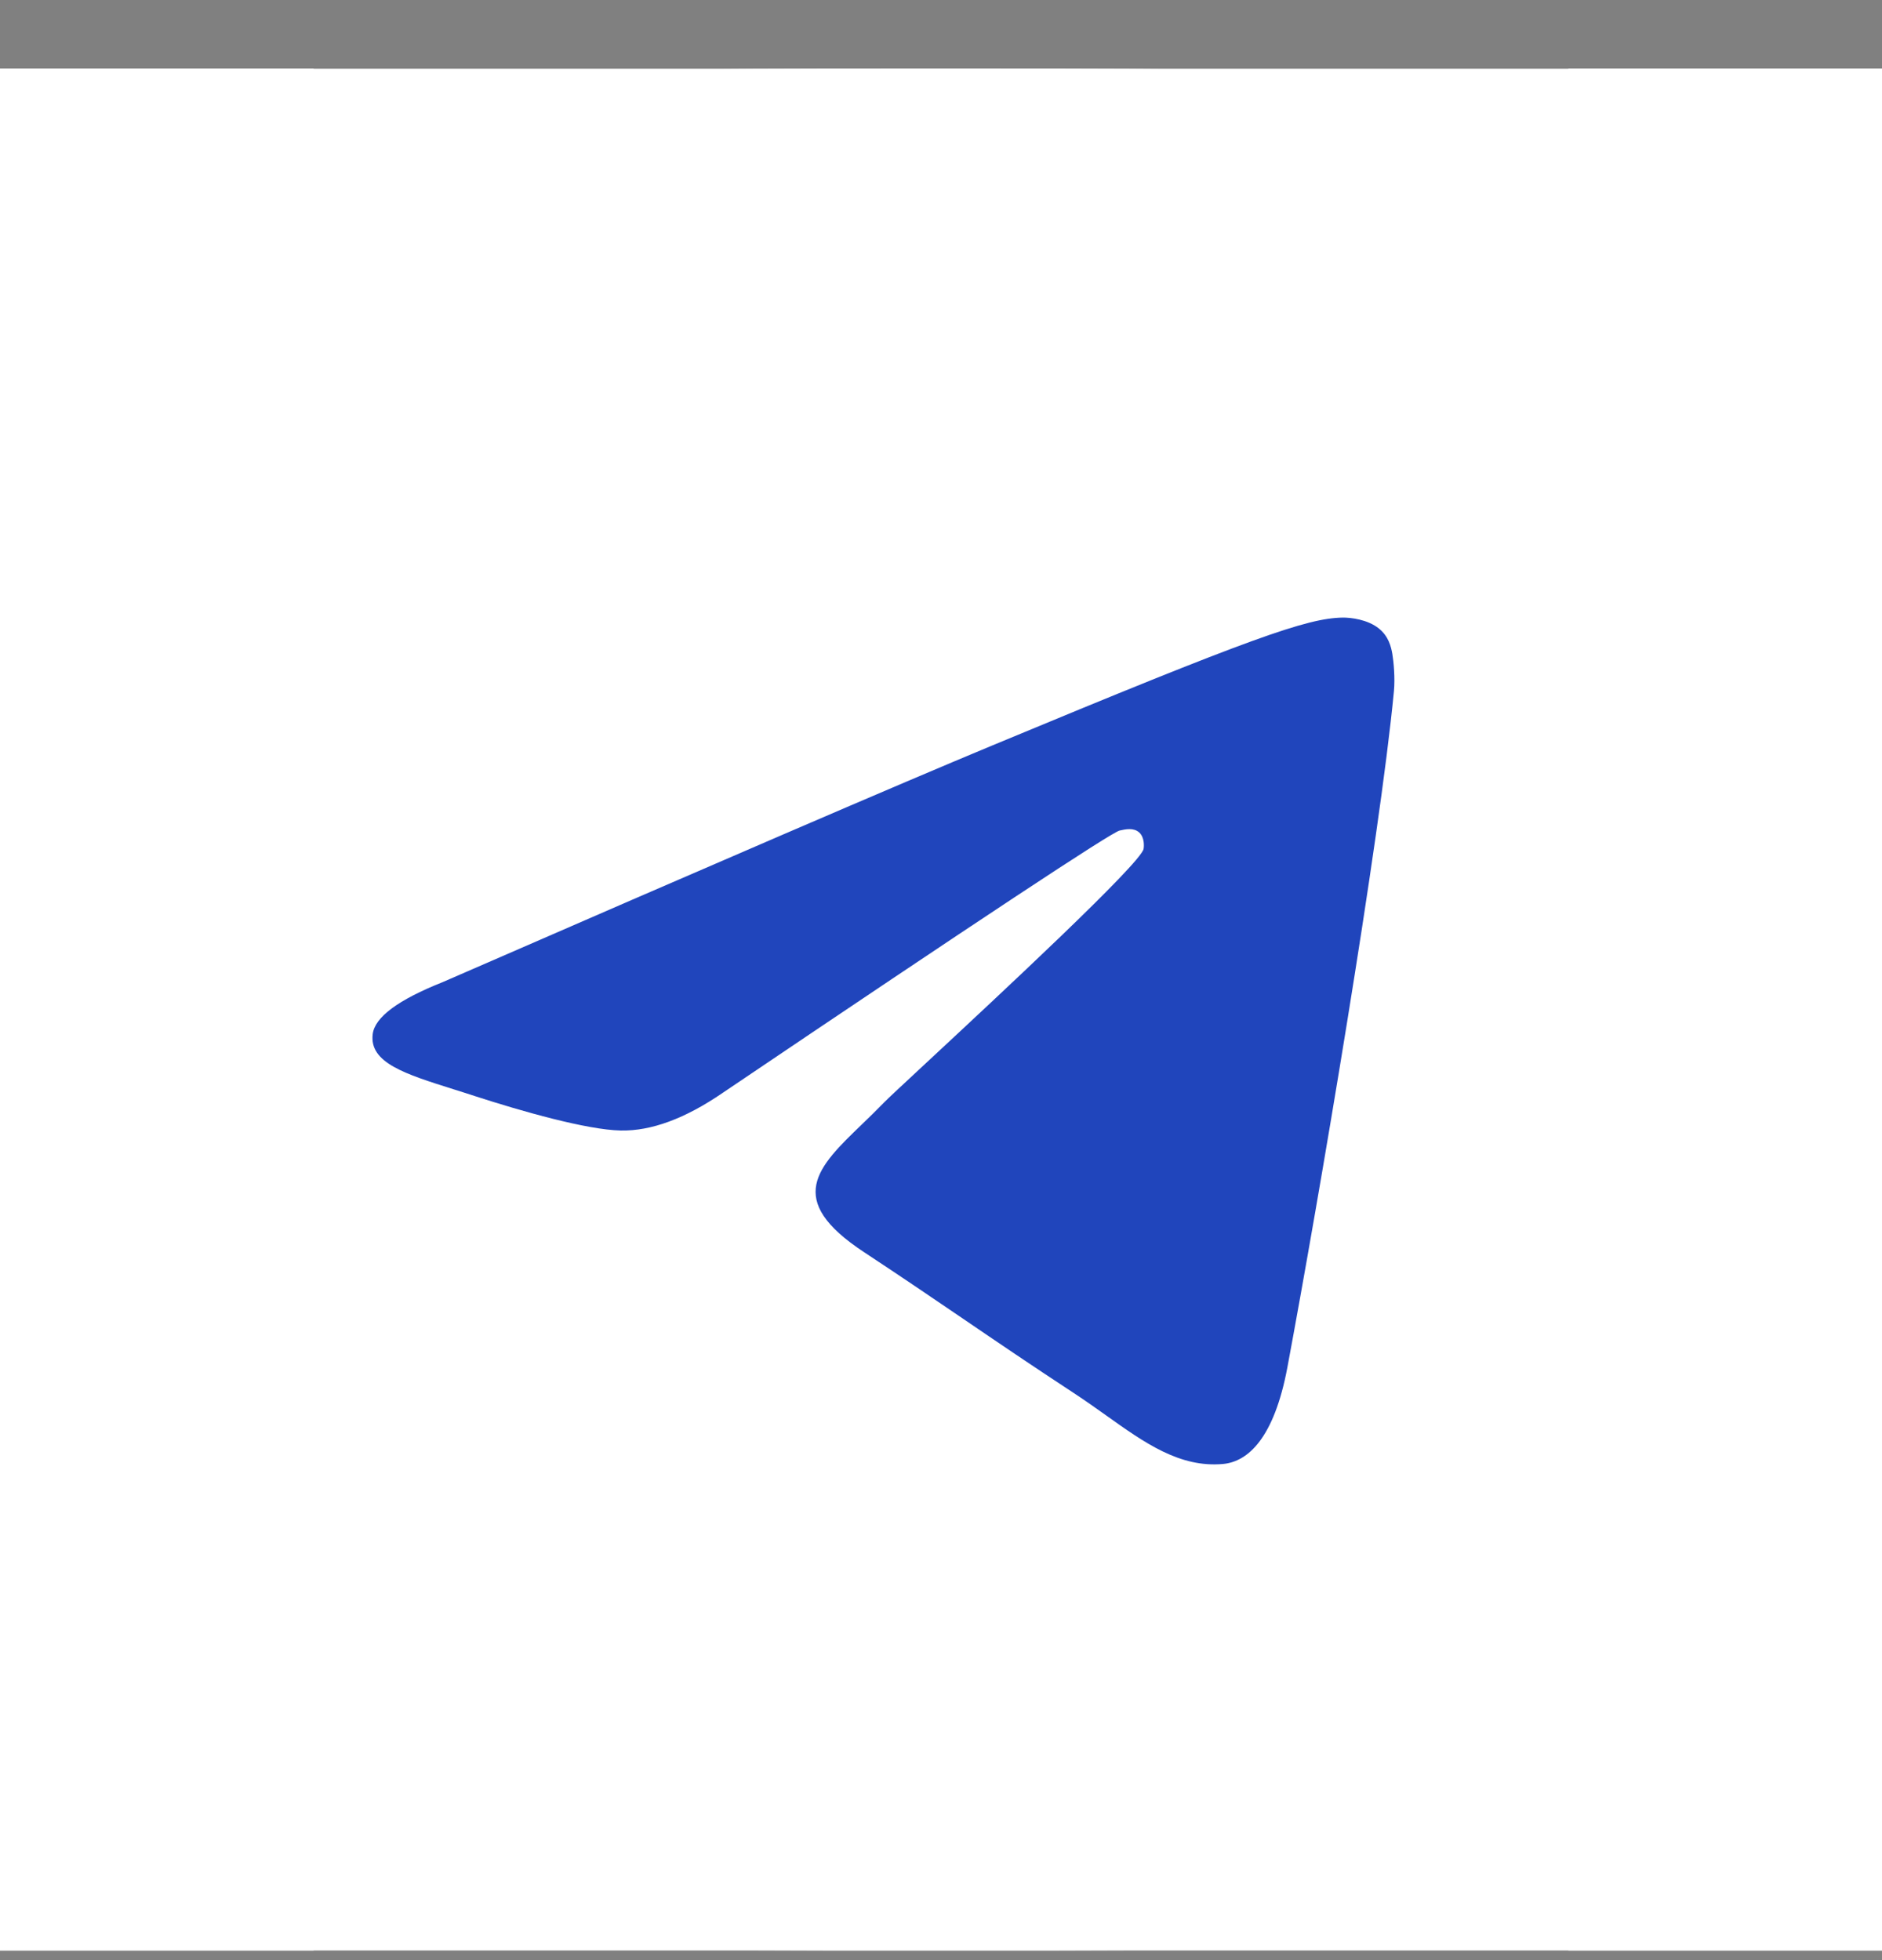
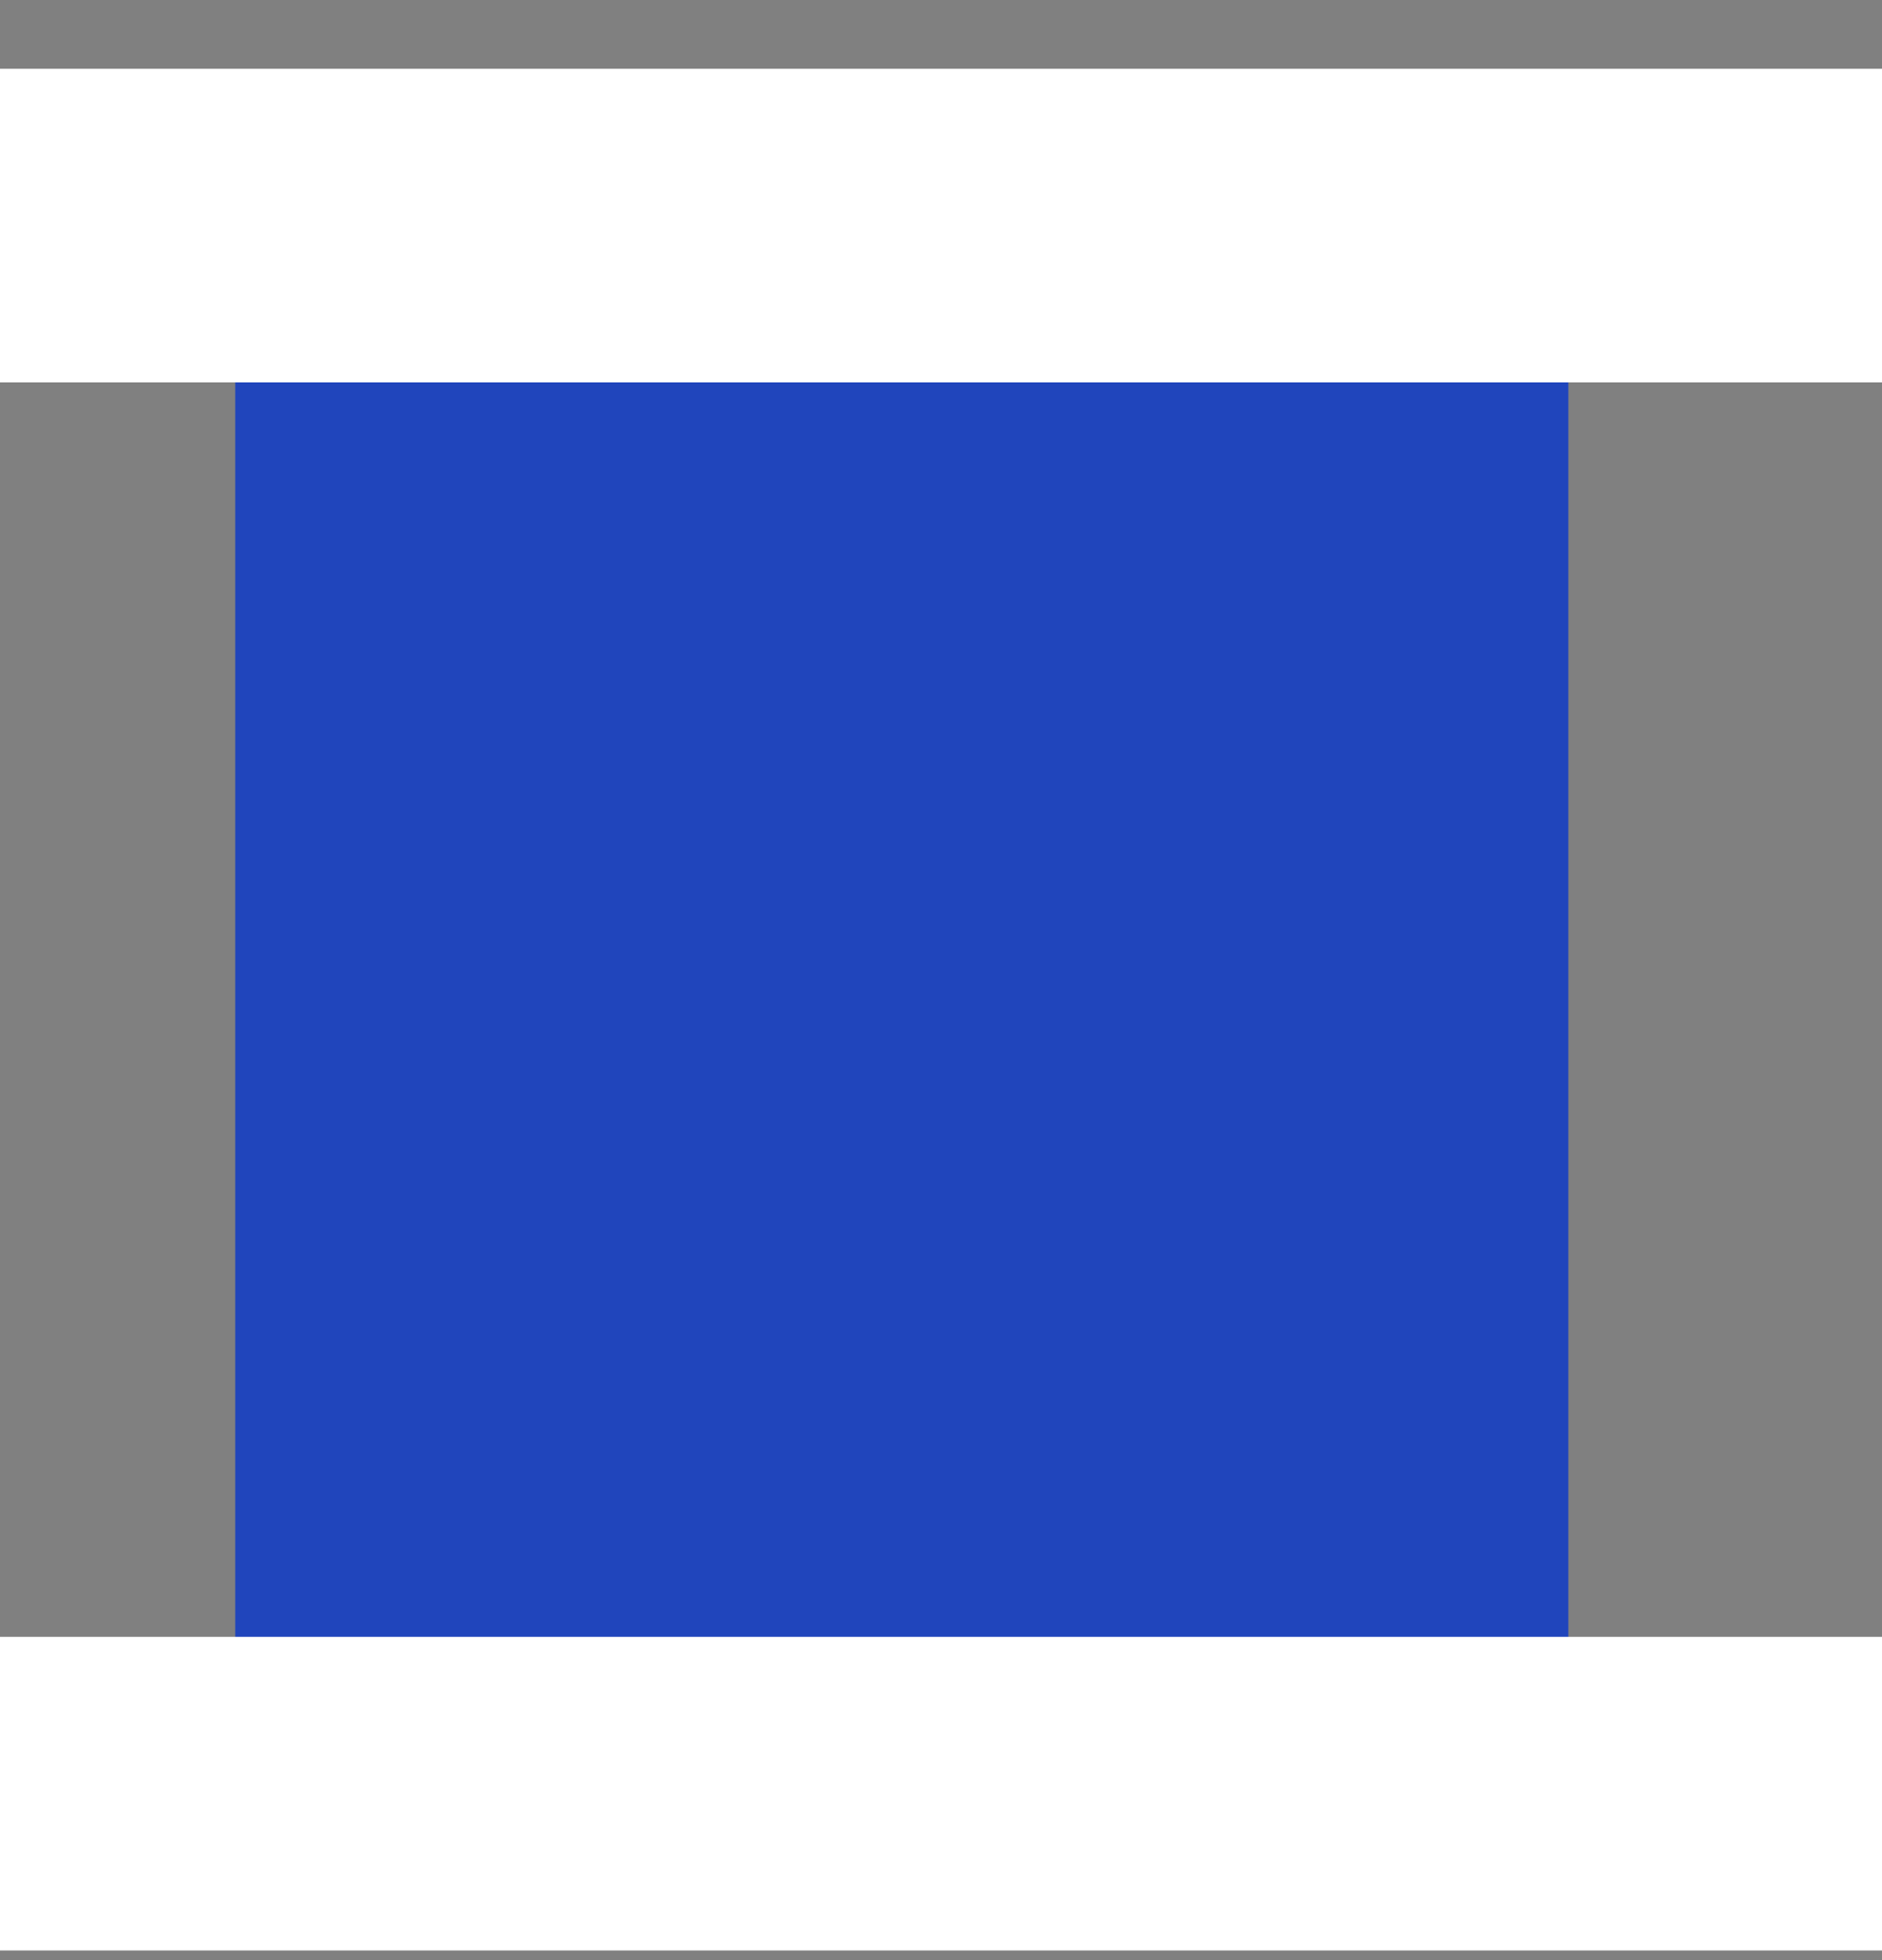
<svg xmlns="http://www.w3.org/2000/svg" width="24" height="25" viewBox="0 0 24 25" fill="none">
  <rect x="0" y="0" width="24" height="25" fill="#808080" stroke="none" />
  <rect x="3" y="4" width="17" height="18" fill="#2045BC" />
-   <path fill-rule="evenodd" clip-rule="evenodd" d="M0 12.397C0 6.966 0 4.251 1.687 2.564C3.374 0.877 6.089 0.877 11.52 0.877H12.48C17.911 0.877 20.626 0.877 22.313 2.564C24 4.251 24 6.966 24 12.397V13.357C24 18.788 24 21.503 22.313 23.19C20.626 24.877 17.911 24.877 12.48 24.877H11.52C6.089 24.877 3.374 24.877 1.687 23.19C0 21.503 0 18.788 0 13.357V12.397ZM12.644 9.512C11.477 9.997 9.144 11.002 5.646 12.526C5.078 12.752 4.78 12.973 4.753 13.189C4.707 13.555 5.165 13.698 5.787 13.894C5.872 13.921 5.96 13.948 6.05 13.978C6.663 14.177 7.487 14.41 7.915 14.419C8.304 14.427 8.738 14.267 9.217 13.938C12.485 11.732 14.172 10.617 14.278 10.593C14.353 10.576 14.457 10.554 14.527 10.617C14.597 10.679 14.59 10.797 14.583 10.829C14.537 11.022 12.742 12.691 11.813 13.555C11.524 13.824 11.318 14.015 11.276 14.059C11.182 14.156 11.086 14.249 10.994 14.338C10.425 14.886 9.998 15.298 11.018 15.97C11.508 16.293 11.9 16.56 12.291 16.826C12.718 17.117 13.144 17.407 13.696 17.769C13.836 17.861 13.97 17.956 14.101 18.049C14.598 18.404 15.045 18.722 15.597 18.672C15.917 18.642 16.248 18.341 16.417 17.441C16.814 15.316 17.596 10.711 17.776 8.814C17.792 8.648 17.772 8.435 17.756 8.342C17.74 8.248 17.707 8.115 17.585 8.017C17.442 7.9 17.22 7.875 17.12 7.877C16.669 7.885 15.976 8.126 12.644 9.512Z" fill="white" />
-   <rect y="0.877" width="4" height="24" fill="white" />
-   <rect x="20" y="0.877" width="4" height="24" fill="white" />
  <rect x="24" y="0.877" width="4" height="24" transform="rotate(90 24 0.877)" fill="white" />
  <rect x="24" y="20.877" width="4" height="24" transform="rotate(90 24 20.877)" fill="white" />
</svg>